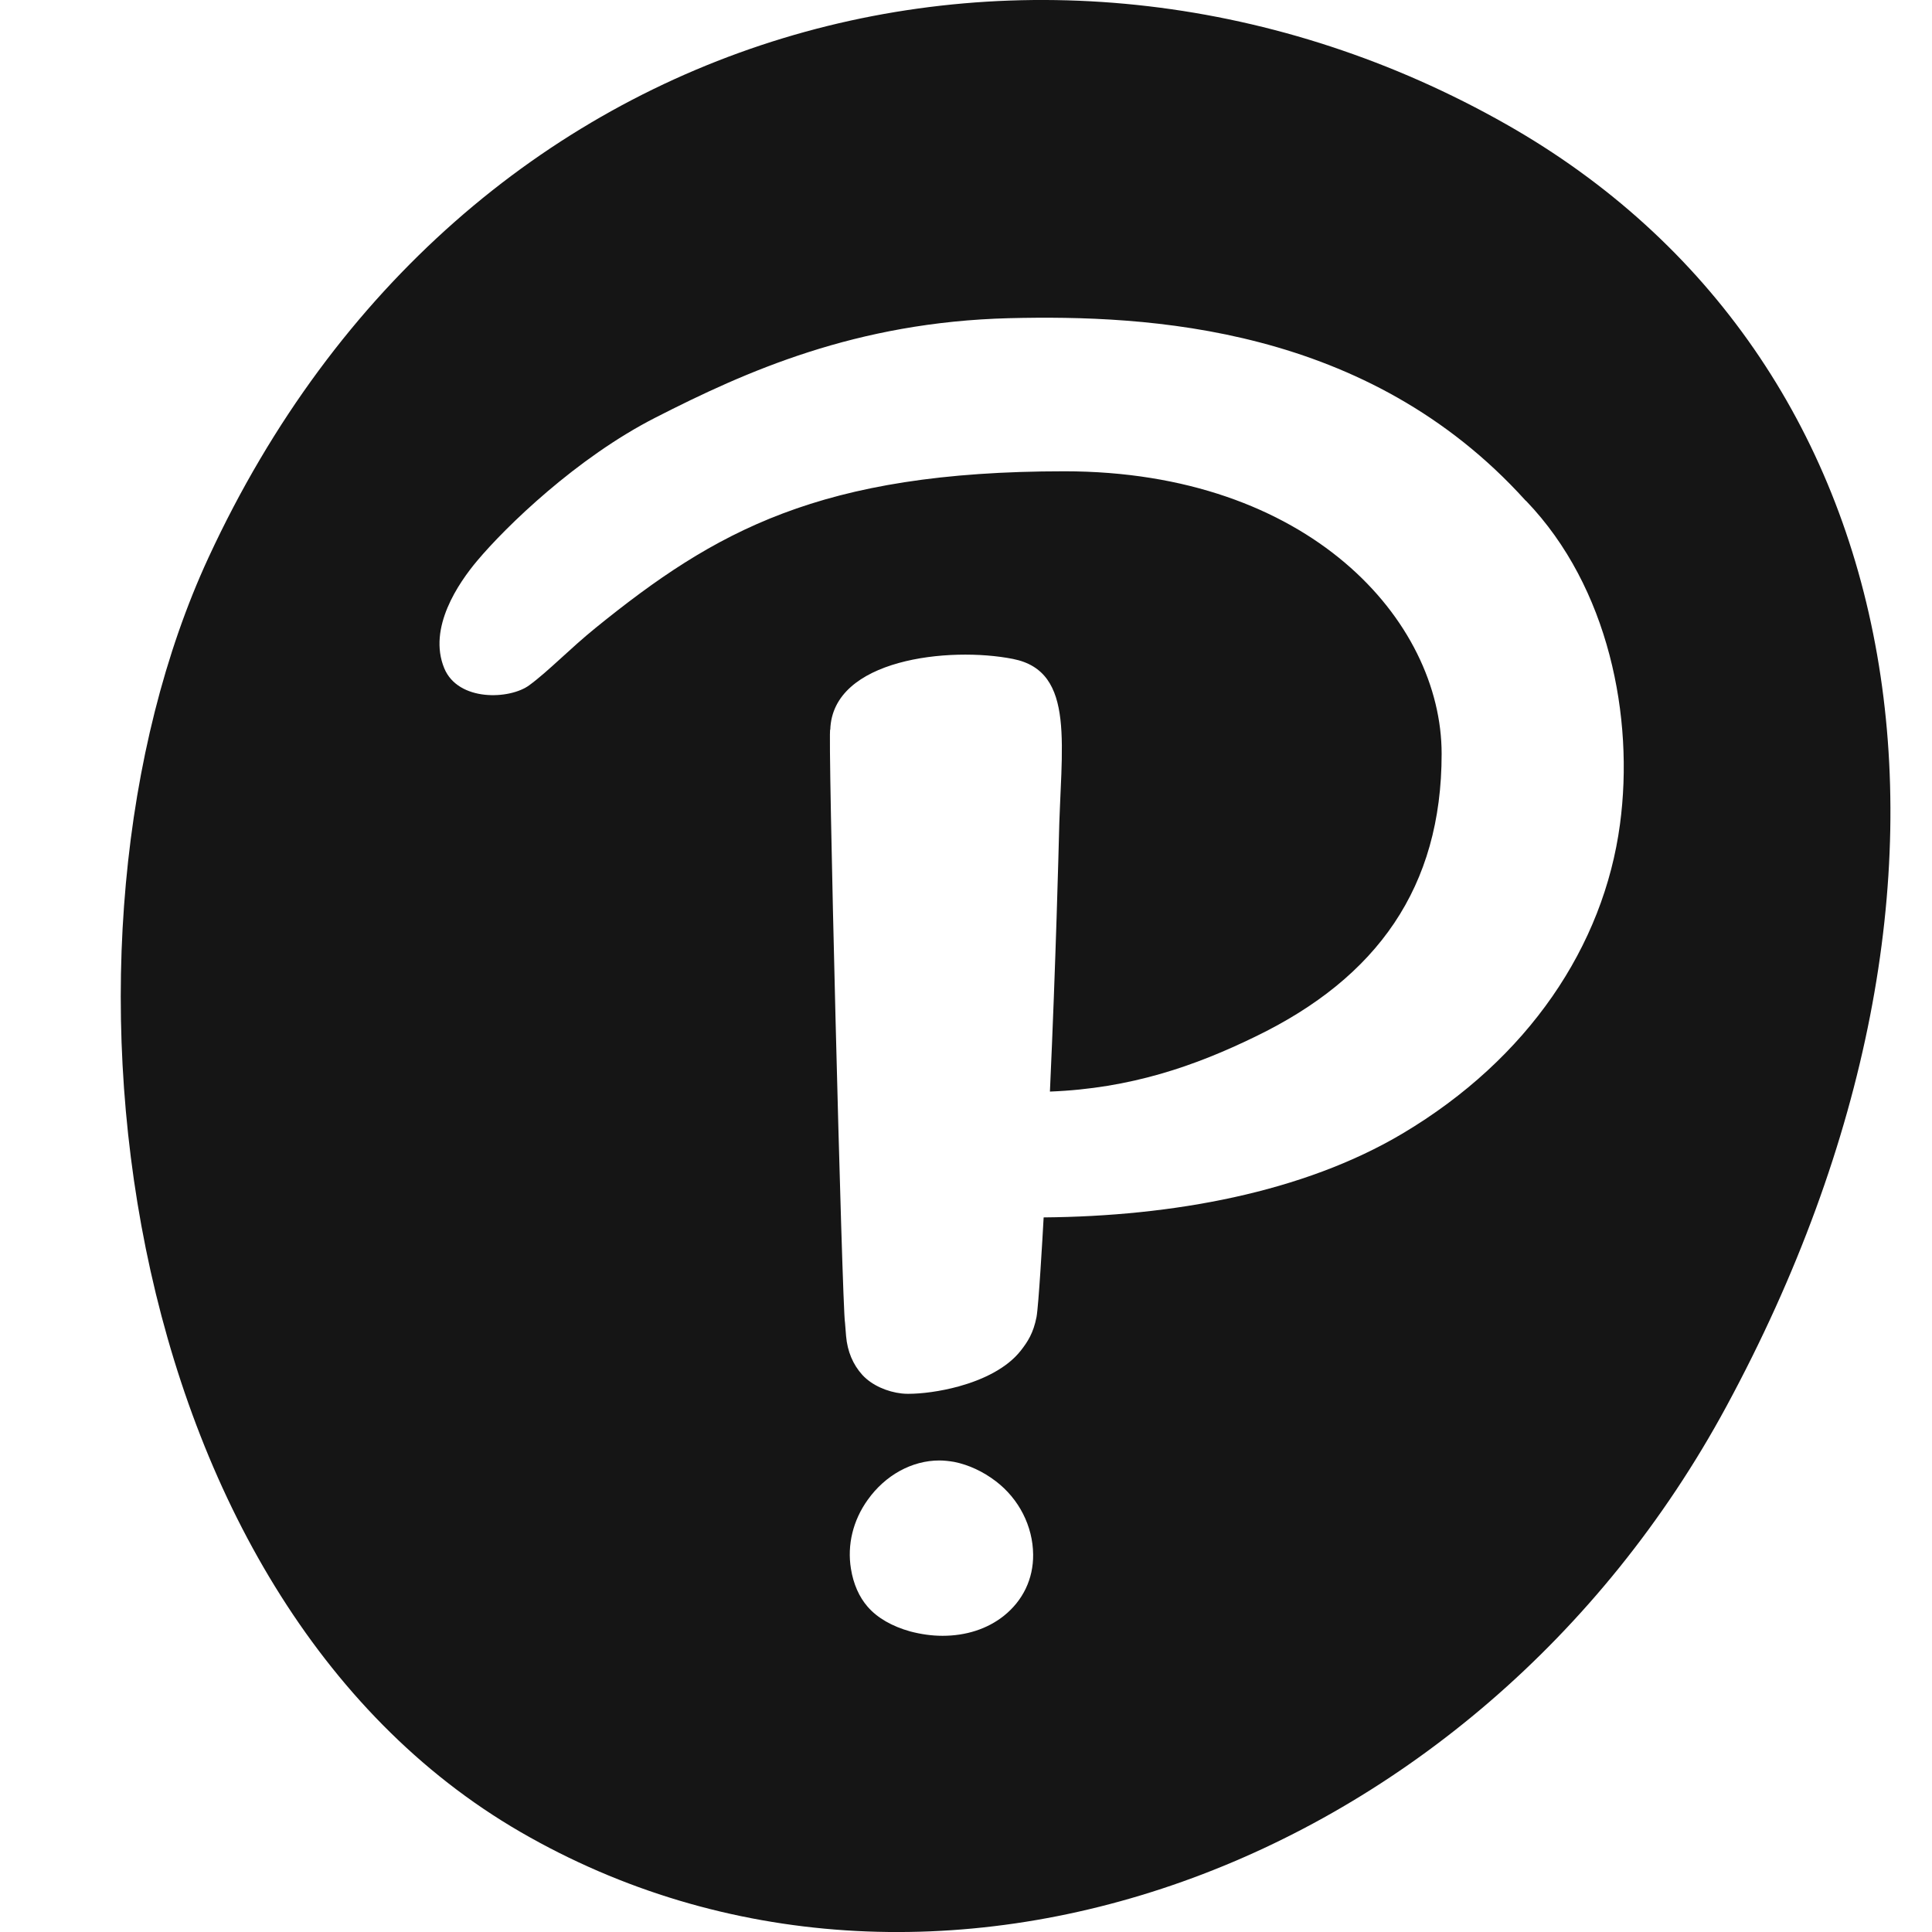
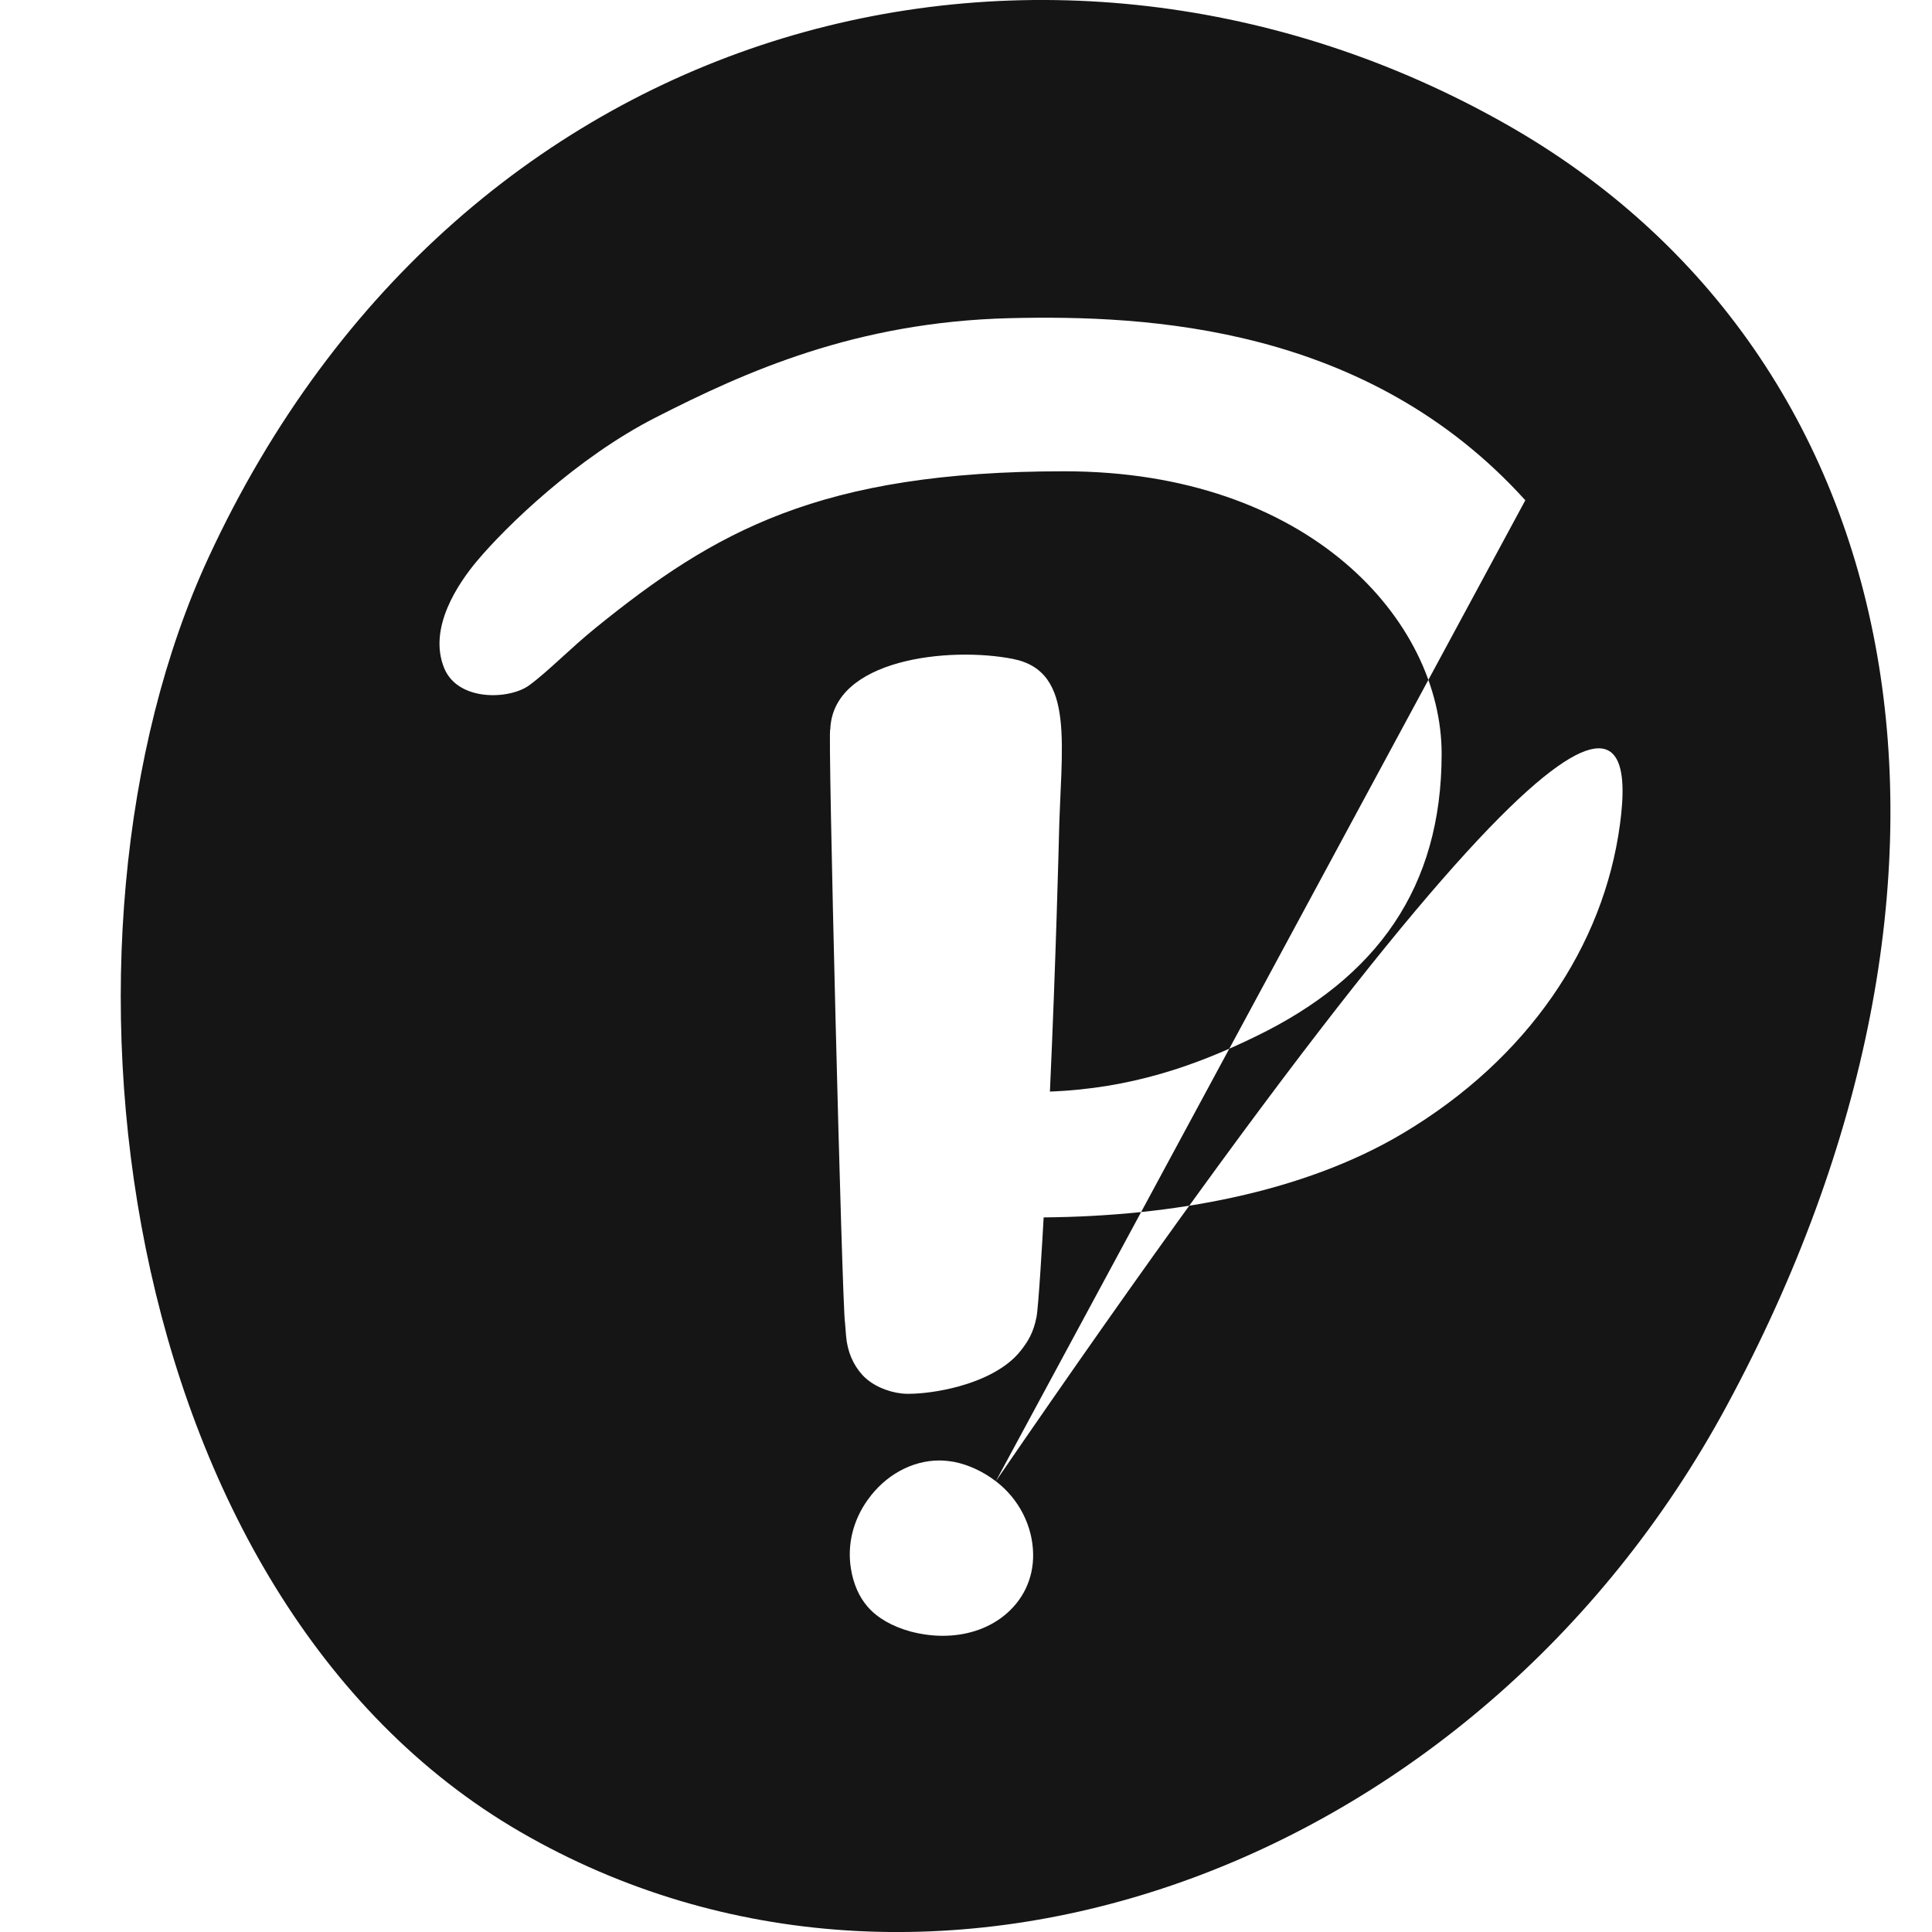
<svg xmlns="http://www.w3.org/2000/svg" width="16" height="16" viewBox="0 0 16 16" fill="none">
-   <path fill-rule="evenodd" clip-rule="evenodd" d="M12.475 1.03C15.87 2.956 16.66 7.276 14.298 11.646C12.222 15.487 7.689 17.128 4.311 15.172C0.933 13.216 0.274 7.759 1.726 4.619C3.834 0.06 8.724 -1.099 12.475 1.03ZM8.247 12.267C8.141 12.186 8.022 12.131 7.903 12.107C7.862 12.1 7.82 12.095 7.779 12.095C7.552 12.095 7.331 12.217 7.186 12.421C7.064 12.591 7.015 12.794 7.047 12.991C7.067 13.117 7.115 13.226 7.186 13.307C7.266 13.399 7.388 13.469 7.539 13.511C7.627 13.534 7.716 13.547 7.806 13.547H7.806C8.001 13.547 8.177 13.49 8.313 13.382C8.472 13.255 8.558 13.075 8.556 12.874C8.554 12.64 8.439 12.413 8.247 12.267ZM12.642 4.152C13.323 4.863 13.535 5.941 13.416 6.826C13.281 7.835 12.656 8.768 11.616 9.387C10.792 9.877 9.709 10.073 8.643 10.082C8.634 10.248 8.601 10.817 8.584 10.907C8.558 11.04 8.511 11.112 8.453 11.186C8.338 11.332 8.14 11.426 7.942 11.481C7.786 11.524 7.631 11.543 7.521 11.543C7.502 11.543 7.484 11.542 7.466 11.54C7.35 11.527 7.222 11.474 7.142 11.387C7.063 11.3 7.018 11.191 7.007 11.066L6.998 10.954C6.975 10.857 6.852 5.956 6.876 6.043C6.894 5.456 7.863 5.353 8.389 5.457C8.916 5.561 8.783 6.187 8.769 6.957C8.769 6.957 8.744 7.97 8.695 9.04C9.366 9.014 9.899 8.827 10.398 8.584C11.406 8.096 11.939 7.347 11.939 6.243C11.939 5.139 10.84 3.903 8.814 3.903C6.787 3.903 5.917 4.403 4.936 5.197C4.715 5.376 4.544 5.557 4.383 5.675C4.222 5.794 3.794 5.812 3.679 5.534C3.541 5.199 3.799 4.826 3.951 4.645C4.189 4.361 4.777 3.79 5.429 3.458C6.175 3.077 7.088 2.667 8.359 2.635C9.509 2.607 11.325 2.698 12.632 4.143" fill="#151515" />
+   <path fill-rule="evenodd" clip-rule="evenodd" d="M12.475 1.03C15.87 2.956 16.66 7.276 14.298 11.646C12.222 15.487 7.689 17.128 4.311 15.172C0.933 13.216 0.274 7.759 1.726 4.619C3.834 0.06 8.724 -1.099 12.475 1.03ZM8.247 12.267C8.141 12.186 8.022 12.131 7.903 12.107C7.862 12.1 7.82 12.095 7.779 12.095C7.552 12.095 7.331 12.217 7.186 12.421C7.064 12.591 7.015 12.794 7.047 12.991C7.067 13.117 7.115 13.226 7.186 13.307C7.266 13.399 7.388 13.469 7.539 13.511C7.627 13.534 7.716 13.547 7.806 13.547H7.806C8.001 13.547 8.177 13.49 8.313 13.382C8.472 13.255 8.558 13.075 8.556 12.874C8.554 12.64 8.439 12.413 8.247 12.267ZC13.323 4.863 13.535 5.941 13.416 6.826C13.281 7.835 12.656 8.768 11.616 9.387C10.792 9.877 9.709 10.073 8.643 10.082C8.634 10.248 8.601 10.817 8.584 10.907C8.558 11.04 8.511 11.112 8.453 11.186C8.338 11.332 8.14 11.426 7.942 11.481C7.786 11.524 7.631 11.543 7.521 11.543C7.502 11.543 7.484 11.542 7.466 11.54C7.35 11.527 7.222 11.474 7.142 11.387C7.063 11.3 7.018 11.191 7.007 11.066L6.998 10.954C6.975 10.857 6.852 5.956 6.876 6.043C6.894 5.456 7.863 5.353 8.389 5.457C8.916 5.561 8.783 6.187 8.769 6.957C8.769 6.957 8.744 7.97 8.695 9.04C9.366 9.014 9.899 8.827 10.398 8.584C11.406 8.096 11.939 7.347 11.939 6.243C11.939 5.139 10.84 3.903 8.814 3.903C6.787 3.903 5.917 4.403 4.936 5.197C4.715 5.376 4.544 5.557 4.383 5.675C4.222 5.794 3.794 5.812 3.679 5.534C3.541 5.199 3.799 4.826 3.951 4.645C4.189 4.361 4.777 3.79 5.429 3.458C6.175 3.077 7.088 2.667 8.359 2.635C9.509 2.607 11.325 2.698 12.632 4.143" fill="#151515" />
</svg>